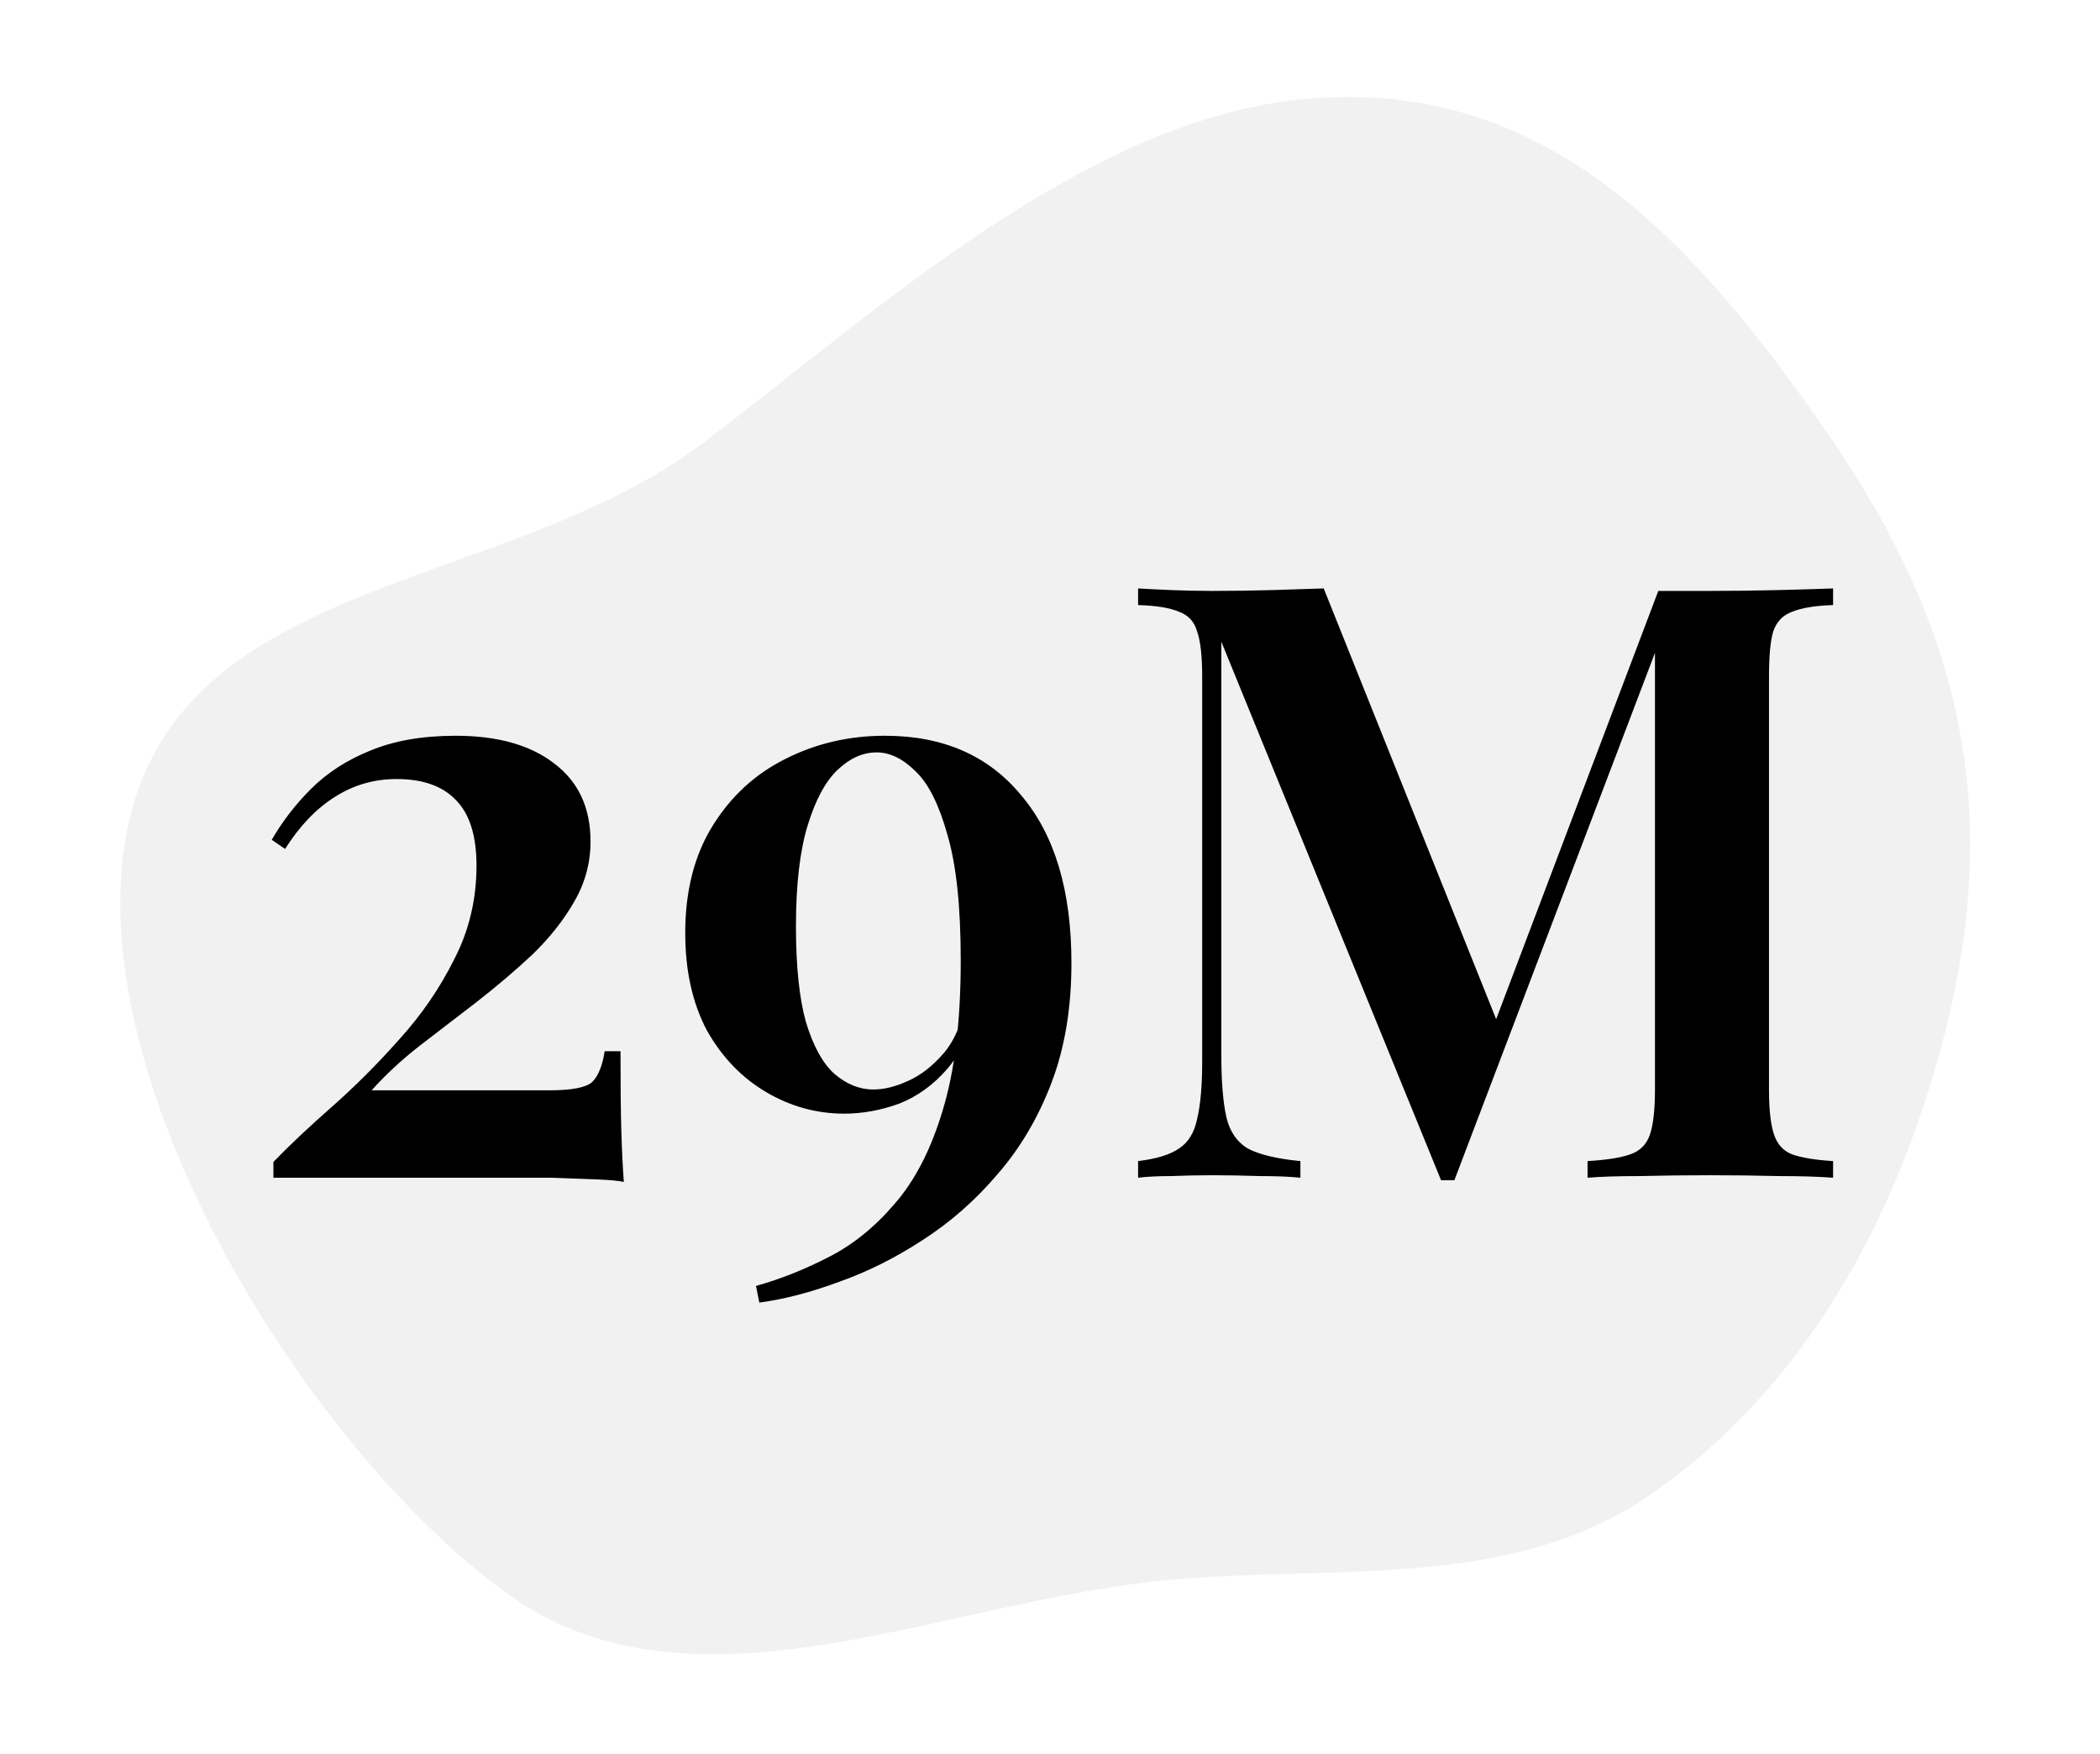
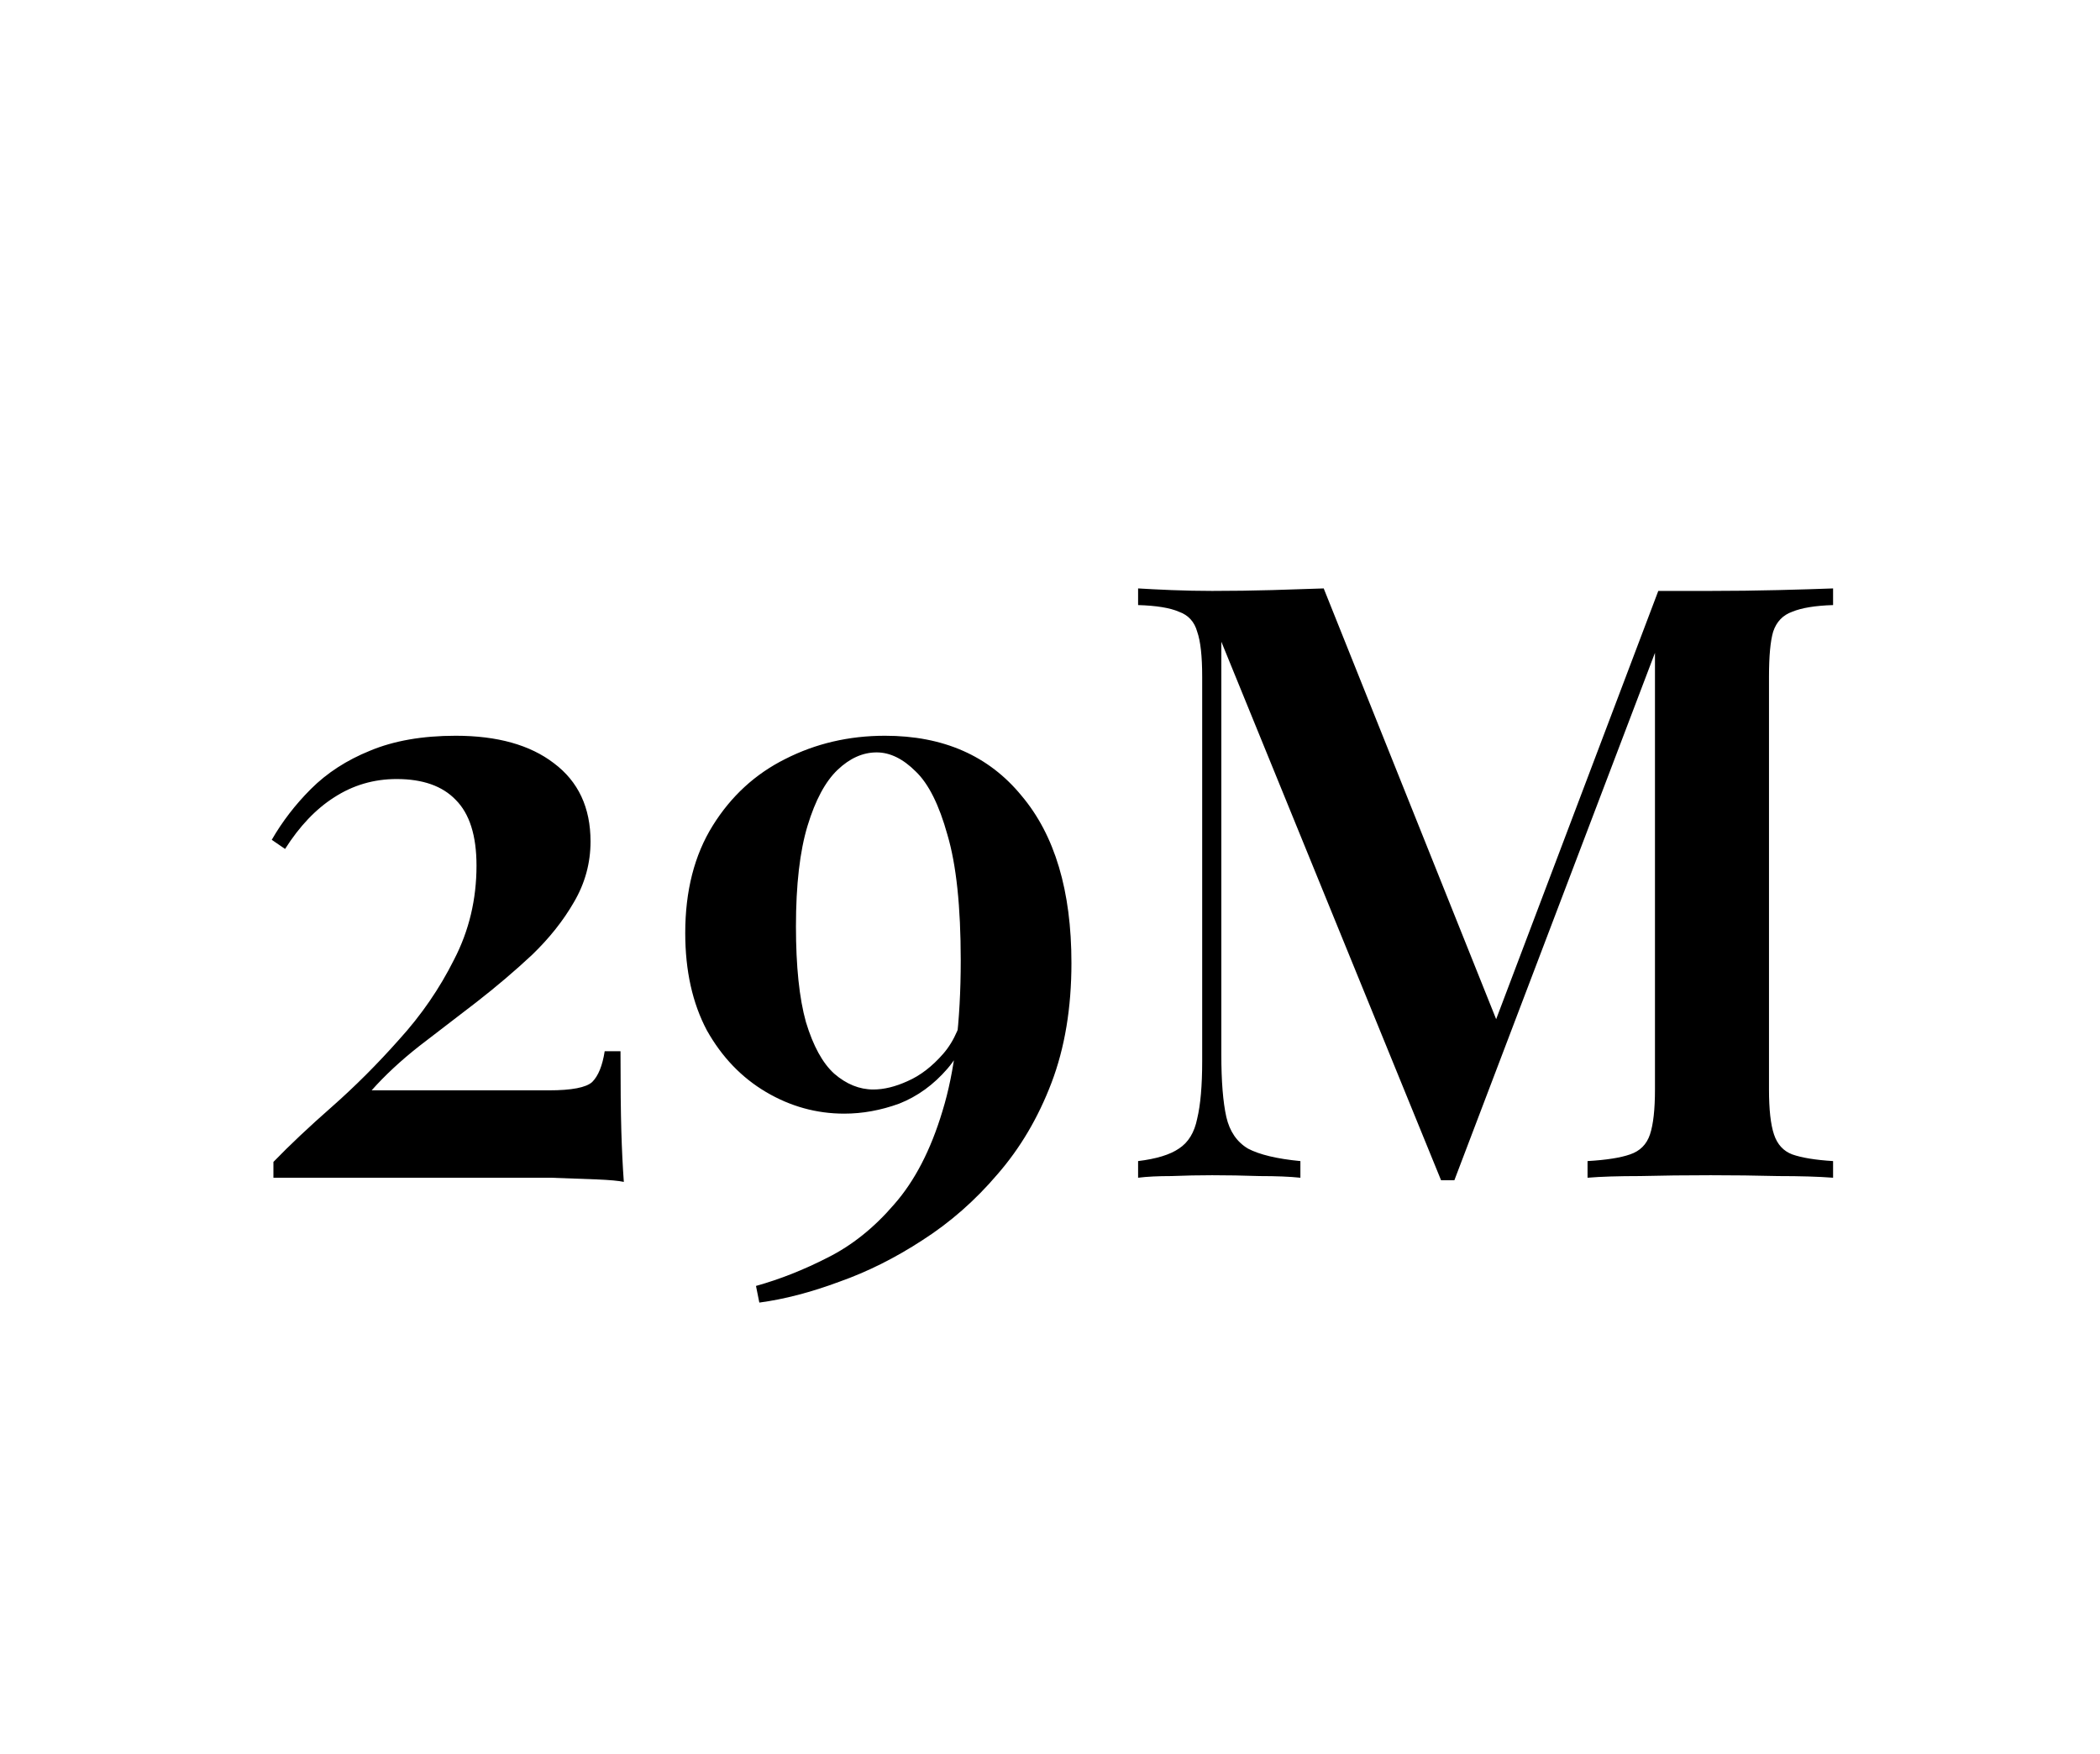
<svg xmlns="http://www.w3.org/2000/svg" width="164" height="137" viewBox="0 0 164 137" fill="none">
-   <path fill-rule="evenodd" clip-rule="evenodd" d="M10.325 63.171C15.343 44.871 39.941 45.987 54.994 34.531C68.432 24.304 84.385 9.738 101.121 7.818C120.121 5.639 131.985 18.235 142.86 34.042C153.302 49.218 156.433 63.501 151.711 81.349C147.991 95.408 140.932 108.316 129.049 116.615C118.21 124.185 104.715 122.213 91.573 123.351C73.591 124.908 54.107 135.019 39.503 124.369C23.376 112.609 5.024 82.498 10.325 63.171Z" fill="#DCDCDC" fill-opacity="0.4" />
  <path d="M35.588 57.456C38.838 57.456 41.395 58.171 43.258 59.601C45.165 61.031 46.118 63.067 46.118 65.711C46.118 67.401 45.685 68.982 44.818 70.456C43.995 71.886 42.912 73.251 41.568 74.551C40.225 75.807 38.773 77.042 37.213 78.256C35.697 79.426 34.202 80.574 32.728 81.701C31.298 82.827 30.063 83.976 29.023 85.146H42.868C44.645 85.146 45.772 84.929 46.248 84.496C46.725 84.019 47.05 83.217 47.223 82.091H48.458C48.458 84.777 48.48 86.857 48.523 88.331C48.567 89.804 48.632 91.126 48.718 92.296C48.328 92.209 47.613 92.144 46.573 92.101C45.533 92.057 44.342 92.014 42.998 91.971C41.655 91.971 40.333 91.971 39.033 91.971H21.353V90.736C22.61 89.436 24.127 88.006 25.903 86.446C27.723 84.842 29.478 83.087 31.168 81.181C32.902 79.274 34.332 77.194 35.458 74.941C36.628 72.687 37.213 70.239 37.213 67.596C37.213 65.256 36.672 63.544 35.588 62.461C34.548 61.377 33.01 60.836 30.973 60.836C29.197 60.836 27.572 61.312 26.098 62.266C24.668 63.176 23.39 64.519 22.263 66.296L21.223 65.581C22.047 64.151 23.065 62.829 24.278 61.616C25.535 60.359 27.073 59.362 28.893 58.626C30.757 57.846 32.988 57.456 35.588 57.456ZM69.115 57.456C73.665 57.456 77.218 59.016 79.775 62.136C82.374 65.212 83.674 69.567 83.674 75.201C83.674 78.711 83.154 81.831 82.115 84.561C81.075 87.291 79.666 89.674 77.889 91.711C76.156 93.747 74.206 95.459 72.04 96.846C69.916 98.232 67.749 99.316 65.54 100.096C63.33 100.919 61.249 101.461 59.3 101.721L59.039 100.421C60.903 99.901 62.766 99.164 64.629 98.211C66.536 97.257 68.269 95.871 69.829 94.051C71.433 92.231 72.689 89.804 73.6 86.771C74.553 83.694 75.029 79.772 75.029 75.006C75.029 70.802 74.683 67.531 73.99 65.191C73.34 62.851 72.516 61.204 71.519 60.251C70.523 59.254 69.504 58.756 68.465 58.756C67.381 58.756 66.363 59.211 65.409 60.121C64.456 61.031 63.676 62.482 63.069 64.476C62.463 66.469 62.16 69.091 62.16 72.341C62.16 75.461 62.419 77.952 62.94 79.816C63.503 81.679 64.24 83.022 65.15 83.846C66.103 84.669 67.121 85.081 68.204 85.081C69.028 85.081 69.916 84.864 70.87 84.431C71.866 83.997 72.798 83.282 73.665 82.286C74.531 81.289 75.116 79.924 75.419 78.191H76.07C75.809 80.401 75.116 82.156 73.99 83.456C72.906 84.712 71.65 85.622 70.219 86.186C68.79 86.706 67.359 86.966 65.93 86.966C63.763 86.966 61.726 86.402 59.819 85.276C57.913 84.149 56.374 82.546 55.205 80.466C54.078 78.342 53.514 75.807 53.514 72.861C53.514 69.567 54.23 66.772 55.66 64.476C57.09 62.179 58.974 60.446 61.315 59.276C63.698 58.062 66.298 57.456 69.115 57.456ZM143.155 45.951V47.251C141.768 47.294 140.707 47.467 139.97 47.771C139.233 48.031 138.735 48.551 138.475 49.331C138.258 50.067 138.15 51.237 138.15 52.841V85.081C138.15 86.641 138.28 87.811 138.54 88.591C138.8 89.371 139.277 89.891 139.97 90.151C140.707 90.411 141.768 90.584 143.155 90.671V91.971C142.028 91.884 140.598 91.841 138.865 91.841C137.132 91.797 135.377 91.776 133.6 91.776C131.65 91.776 129.808 91.797 128.075 91.841C126.385 91.841 125.02 91.884 123.98 91.971V90.671C125.453 90.584 126.558 90.411 127.295 90.151C128.075 89.891 128.595 89.371 128.855 88.591C129.115 87.811 129.245 86.641 129.245 85.081V49.721L129.7 49.786L113.58 92.166H112.54L95.38 50.111V82.351C95.38 84.431 95.51 86.056 95.77 87.226C96.03 88.352 96.593 89.176 97.46 89.696C98.37 90.172 99.735 90.497 101.555 90.671V91.971C100.732 91.884 99.67 91.841 98.37 91.841C97.07 91.797 95.835 91.776 94.665 91.776C93.625 91.776 92.563 91.797 91.48 91.841C90.44 91.841 89.573 91.884 88.88 91.971V90.671C90.31 90.497 91.372 90.172 92.065 89.696C92.802 89.219 93.278 88.439 93.495 87.356C93.755 86.272 93.885 84.777 93.885 82.871V52.841C93.885 51.237 93.755 50.067 93.495 49.331C93.278 48.551 92.802 48.031 92.065 47.771C91.372 47.467 90.31 47.294 88.88 47.251V45.951C89.573 45.994 90.44 46.037 91.48 46.081C92.563 46.124 93.625 46.146 94.665 46.146C96.268 46.146 97.828 46.124 99.345 46.081C100.862 46.037 102.205 45.994 103.375 45.951L117.35 80.856L115.92 82.026L129.505 46.146C130.155 46.146 130.827 46.146 131.52 46.146C132.257 46.146 132.95 46.146 133.6 46.146C135.377 46.146 137.132 46.124 138.865 46.081C140.598 46.037 142.028 45.994 143.155 45.951Z" fill="black" />
</svg>